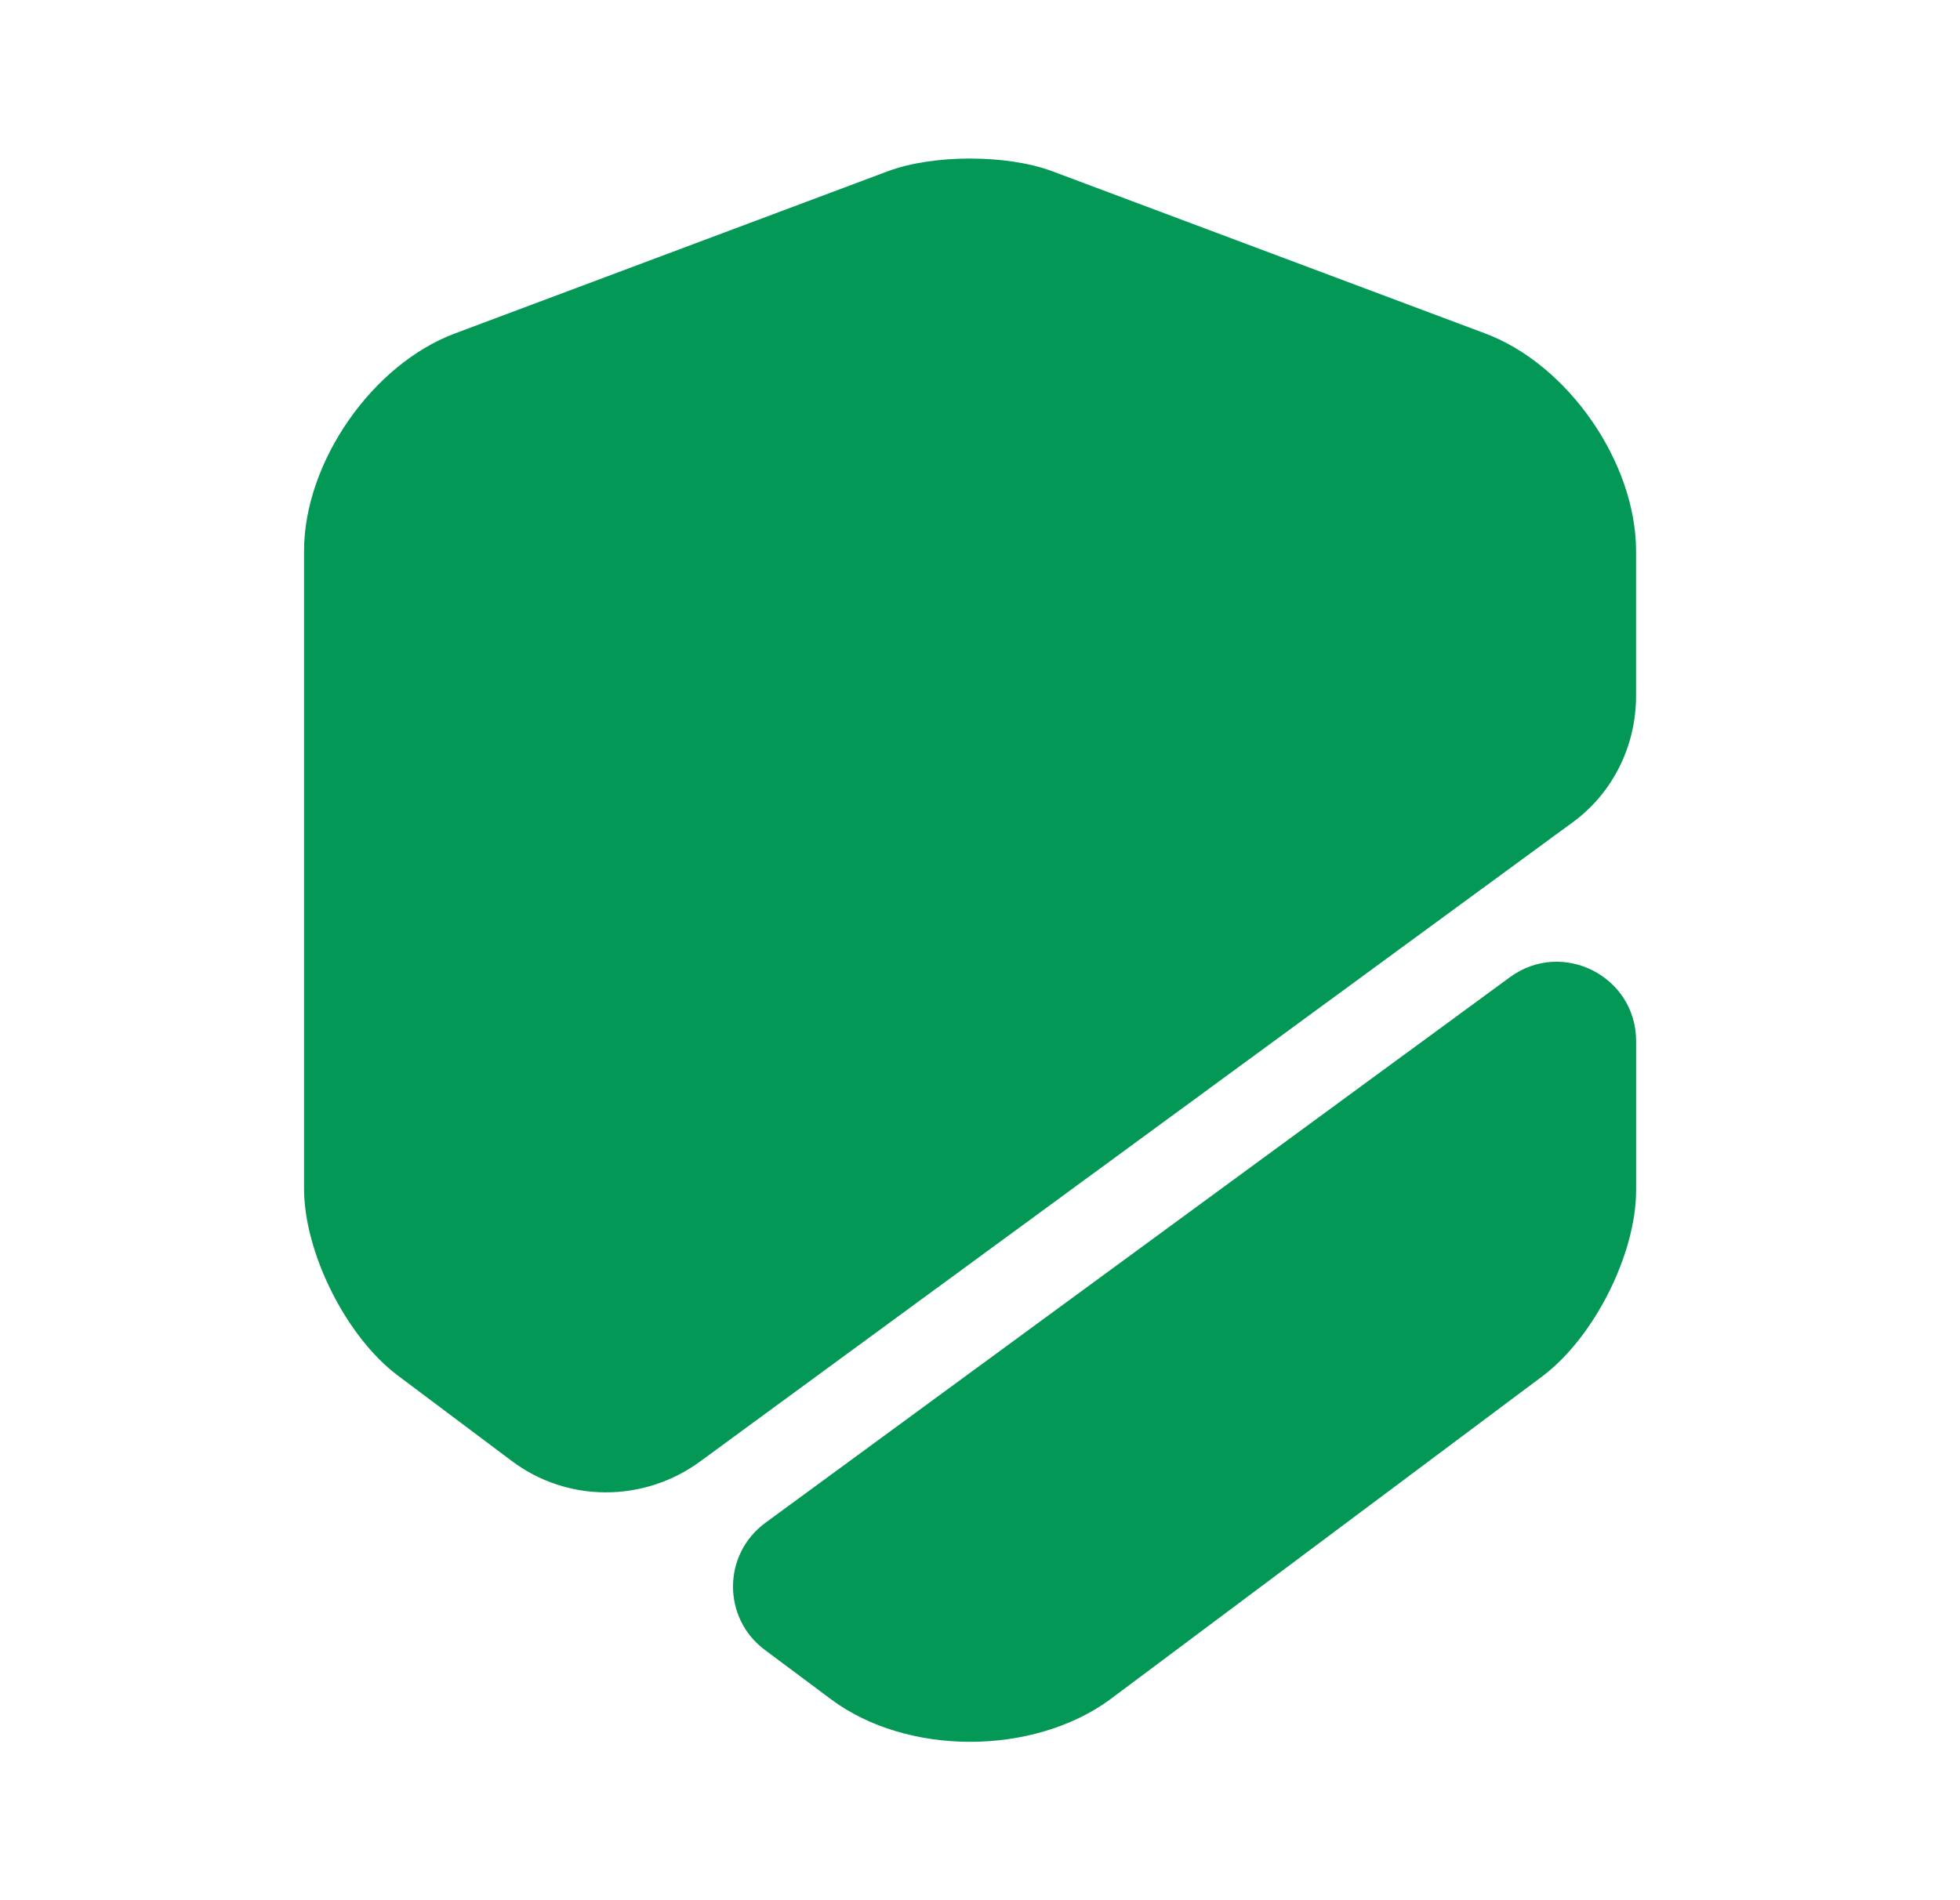
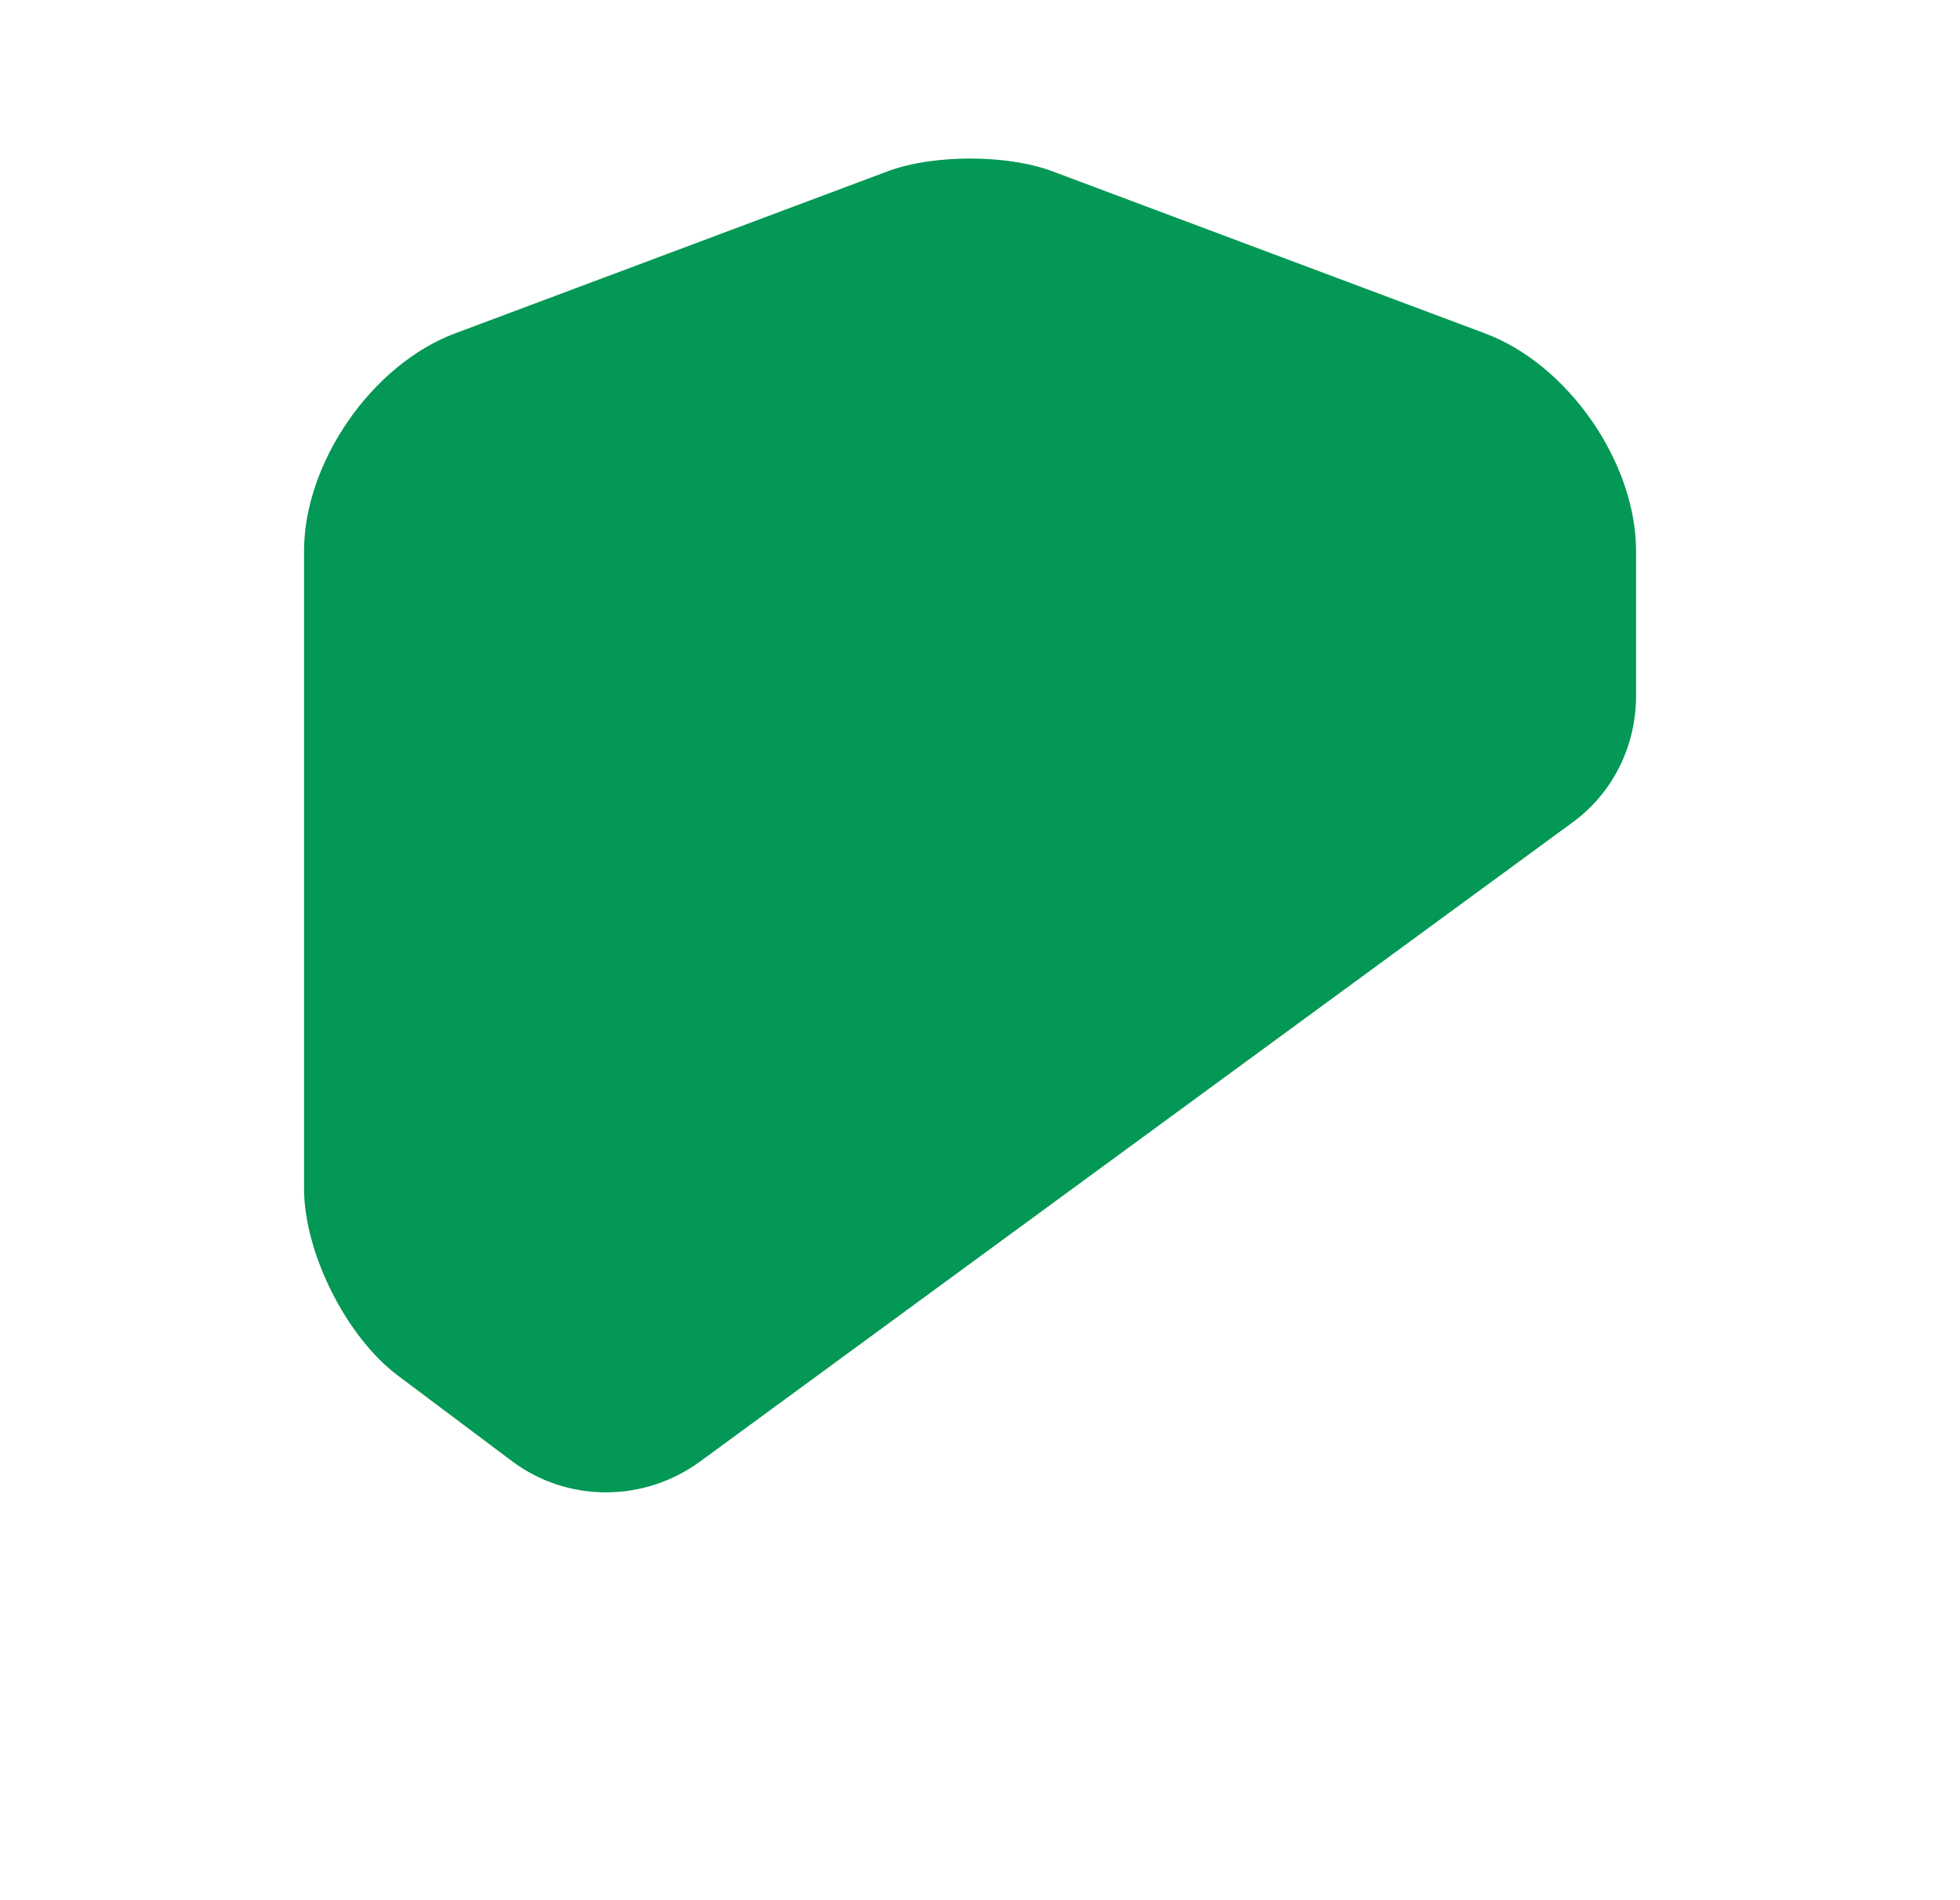
<svg xmlns="http://www.w3.org/2000/svg" width="33" height="32" viewBox="0 0 33 32" fill="none">
  <path d="M27.546 9.28V11.72C27.546 12.573 27.146 13.373 26.453 13.867L11.786 24.613C10.839 25.307 9.546 25.307 8.612 24.6L6.692 23.16C5.826 22.507 5.119 21.093 5.119 20.013V9.28C5.119 7.787 6.266 6.133 7.666 5.613L14.959 2.88C15.719 2.6 16.946 2.6 17.706 2.88L24.999 5.613C26.399 6.133 27.546 7.787 27.546 9.28Z" fill="#039855" />
-   <path d="M25.427 16.453C26.307 15.813 27.547 16.44 27.547 17.533V20.04C27.547 21.12 26.84 22.52 25.974 23.173L18.68 28.627C18.04 29.093 17.187 29.333 16.334 29.333C15.48 29.333 14.627 29.093 13.987 28.613L12.88 27.787C12.16 27.253 12.16 26.173 12.893 25.64L25.427 16.453Z" fill="#039855" />
</svg>